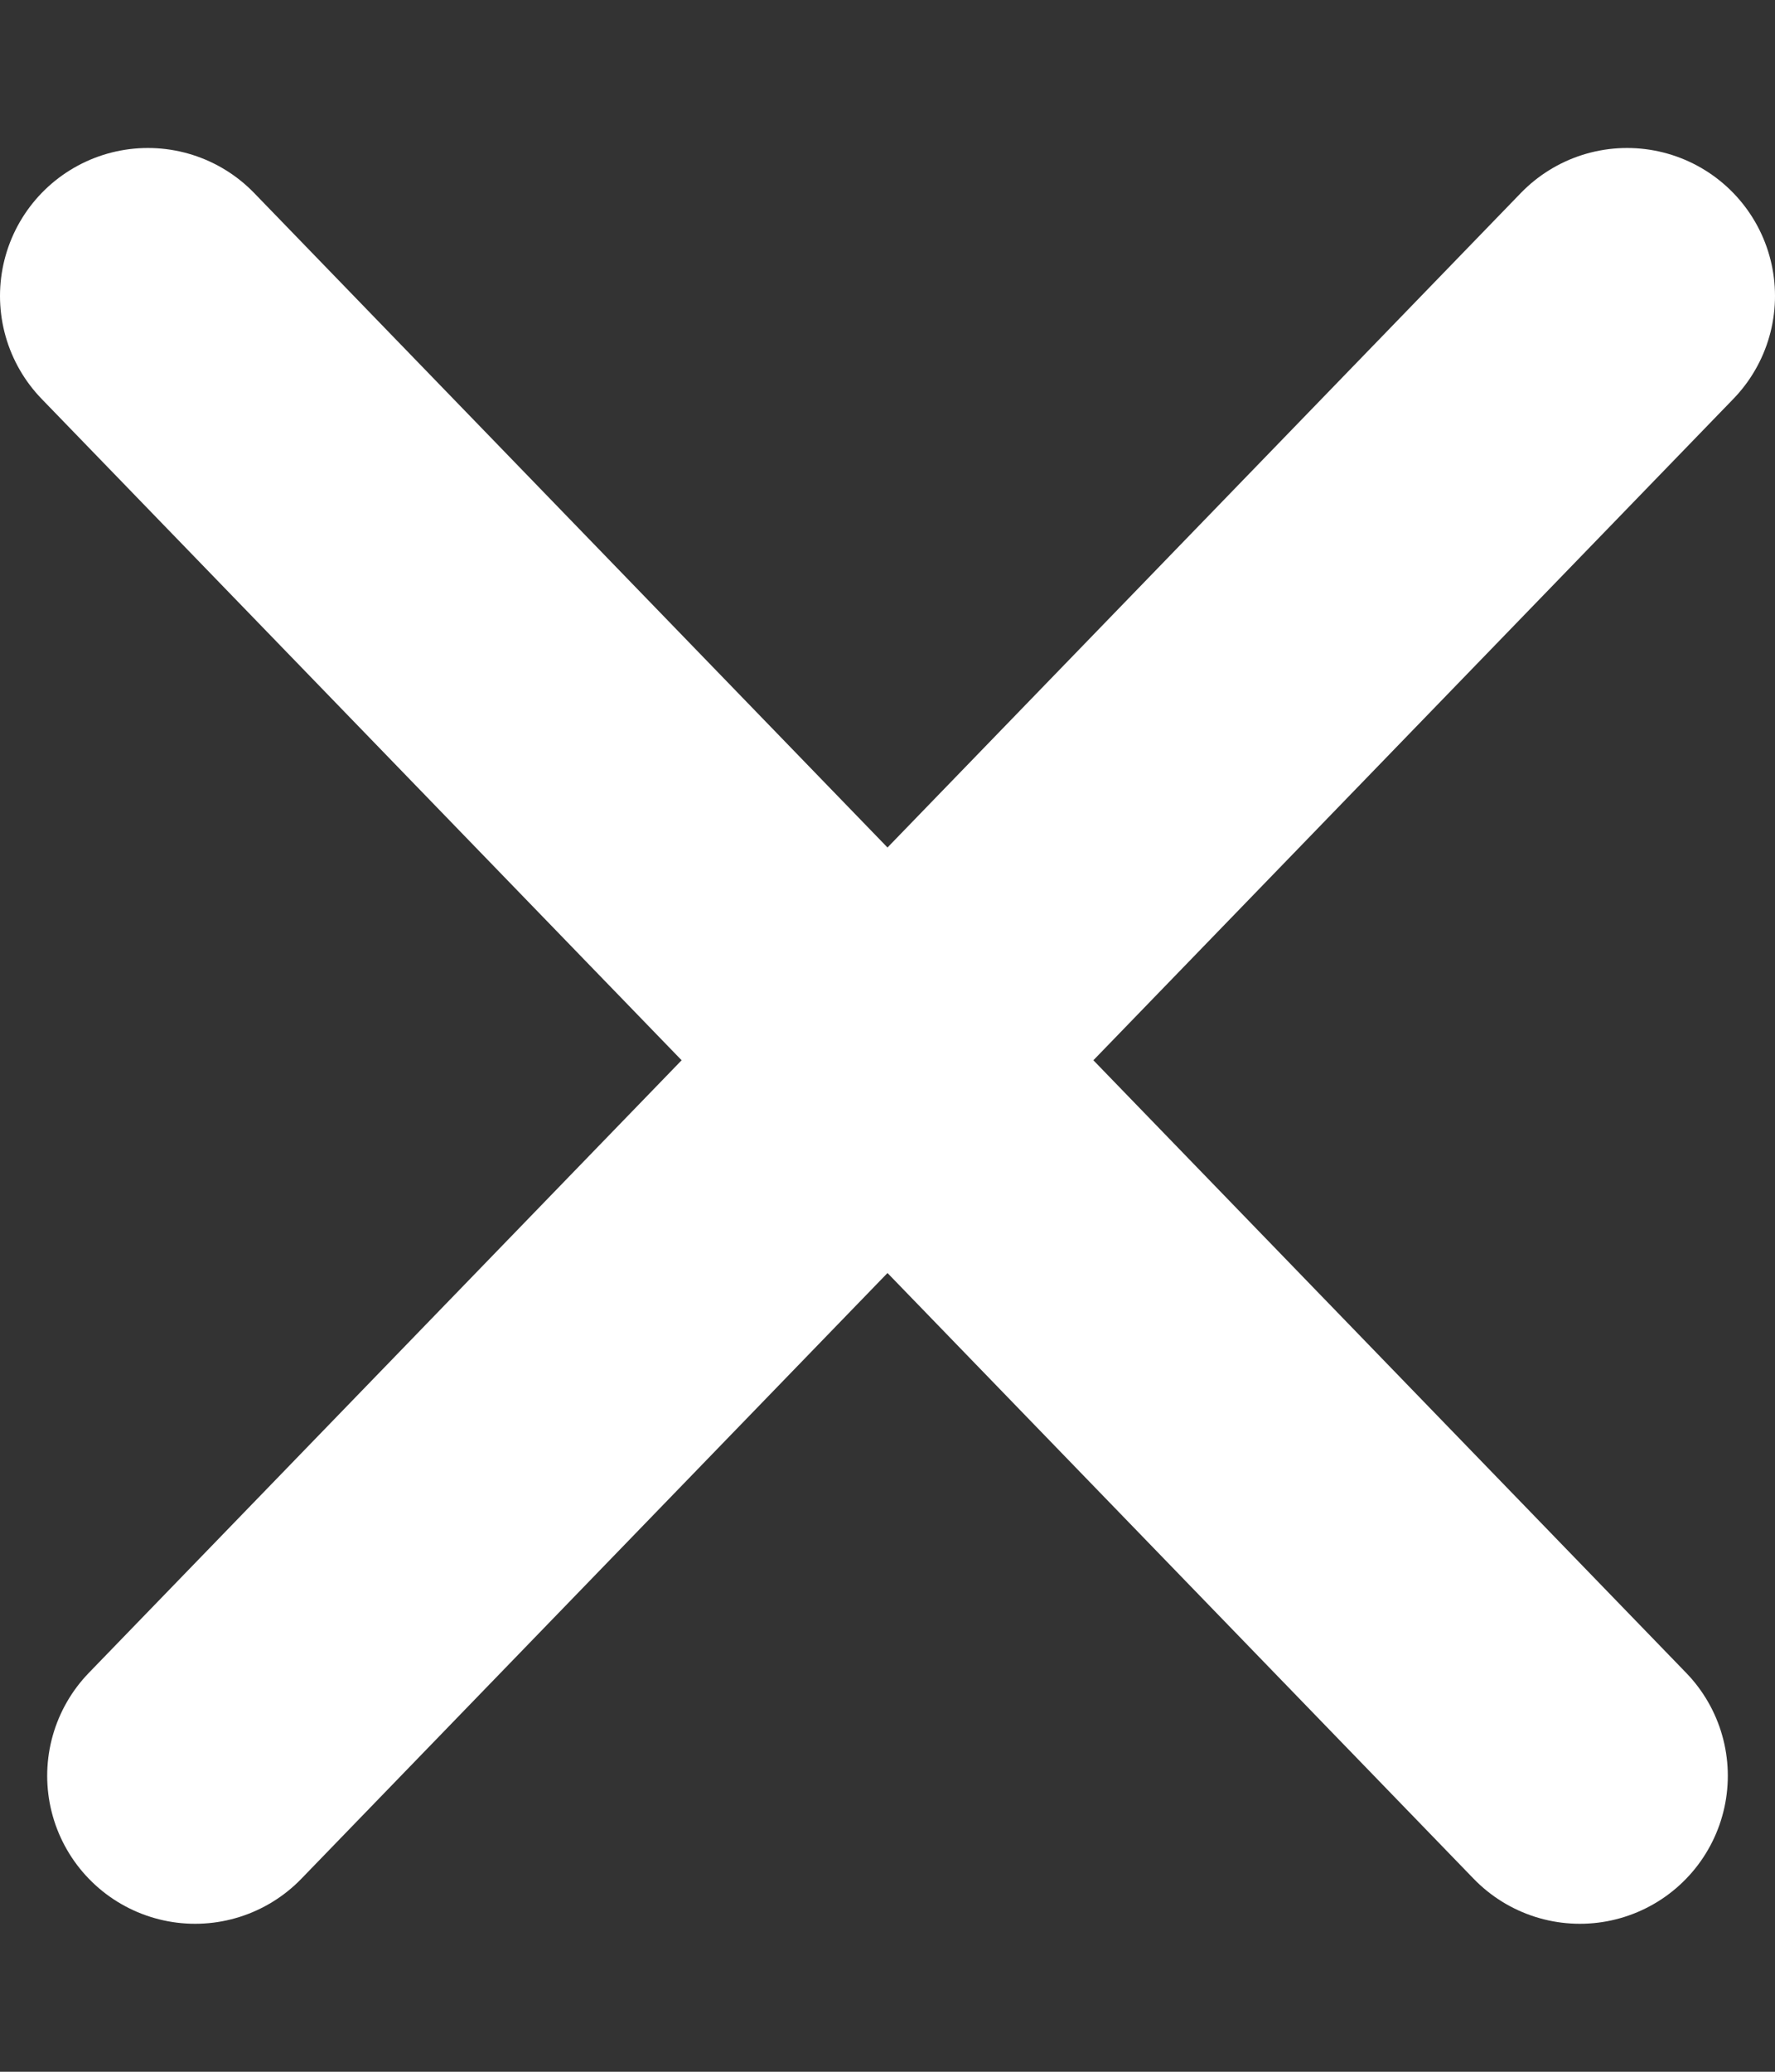
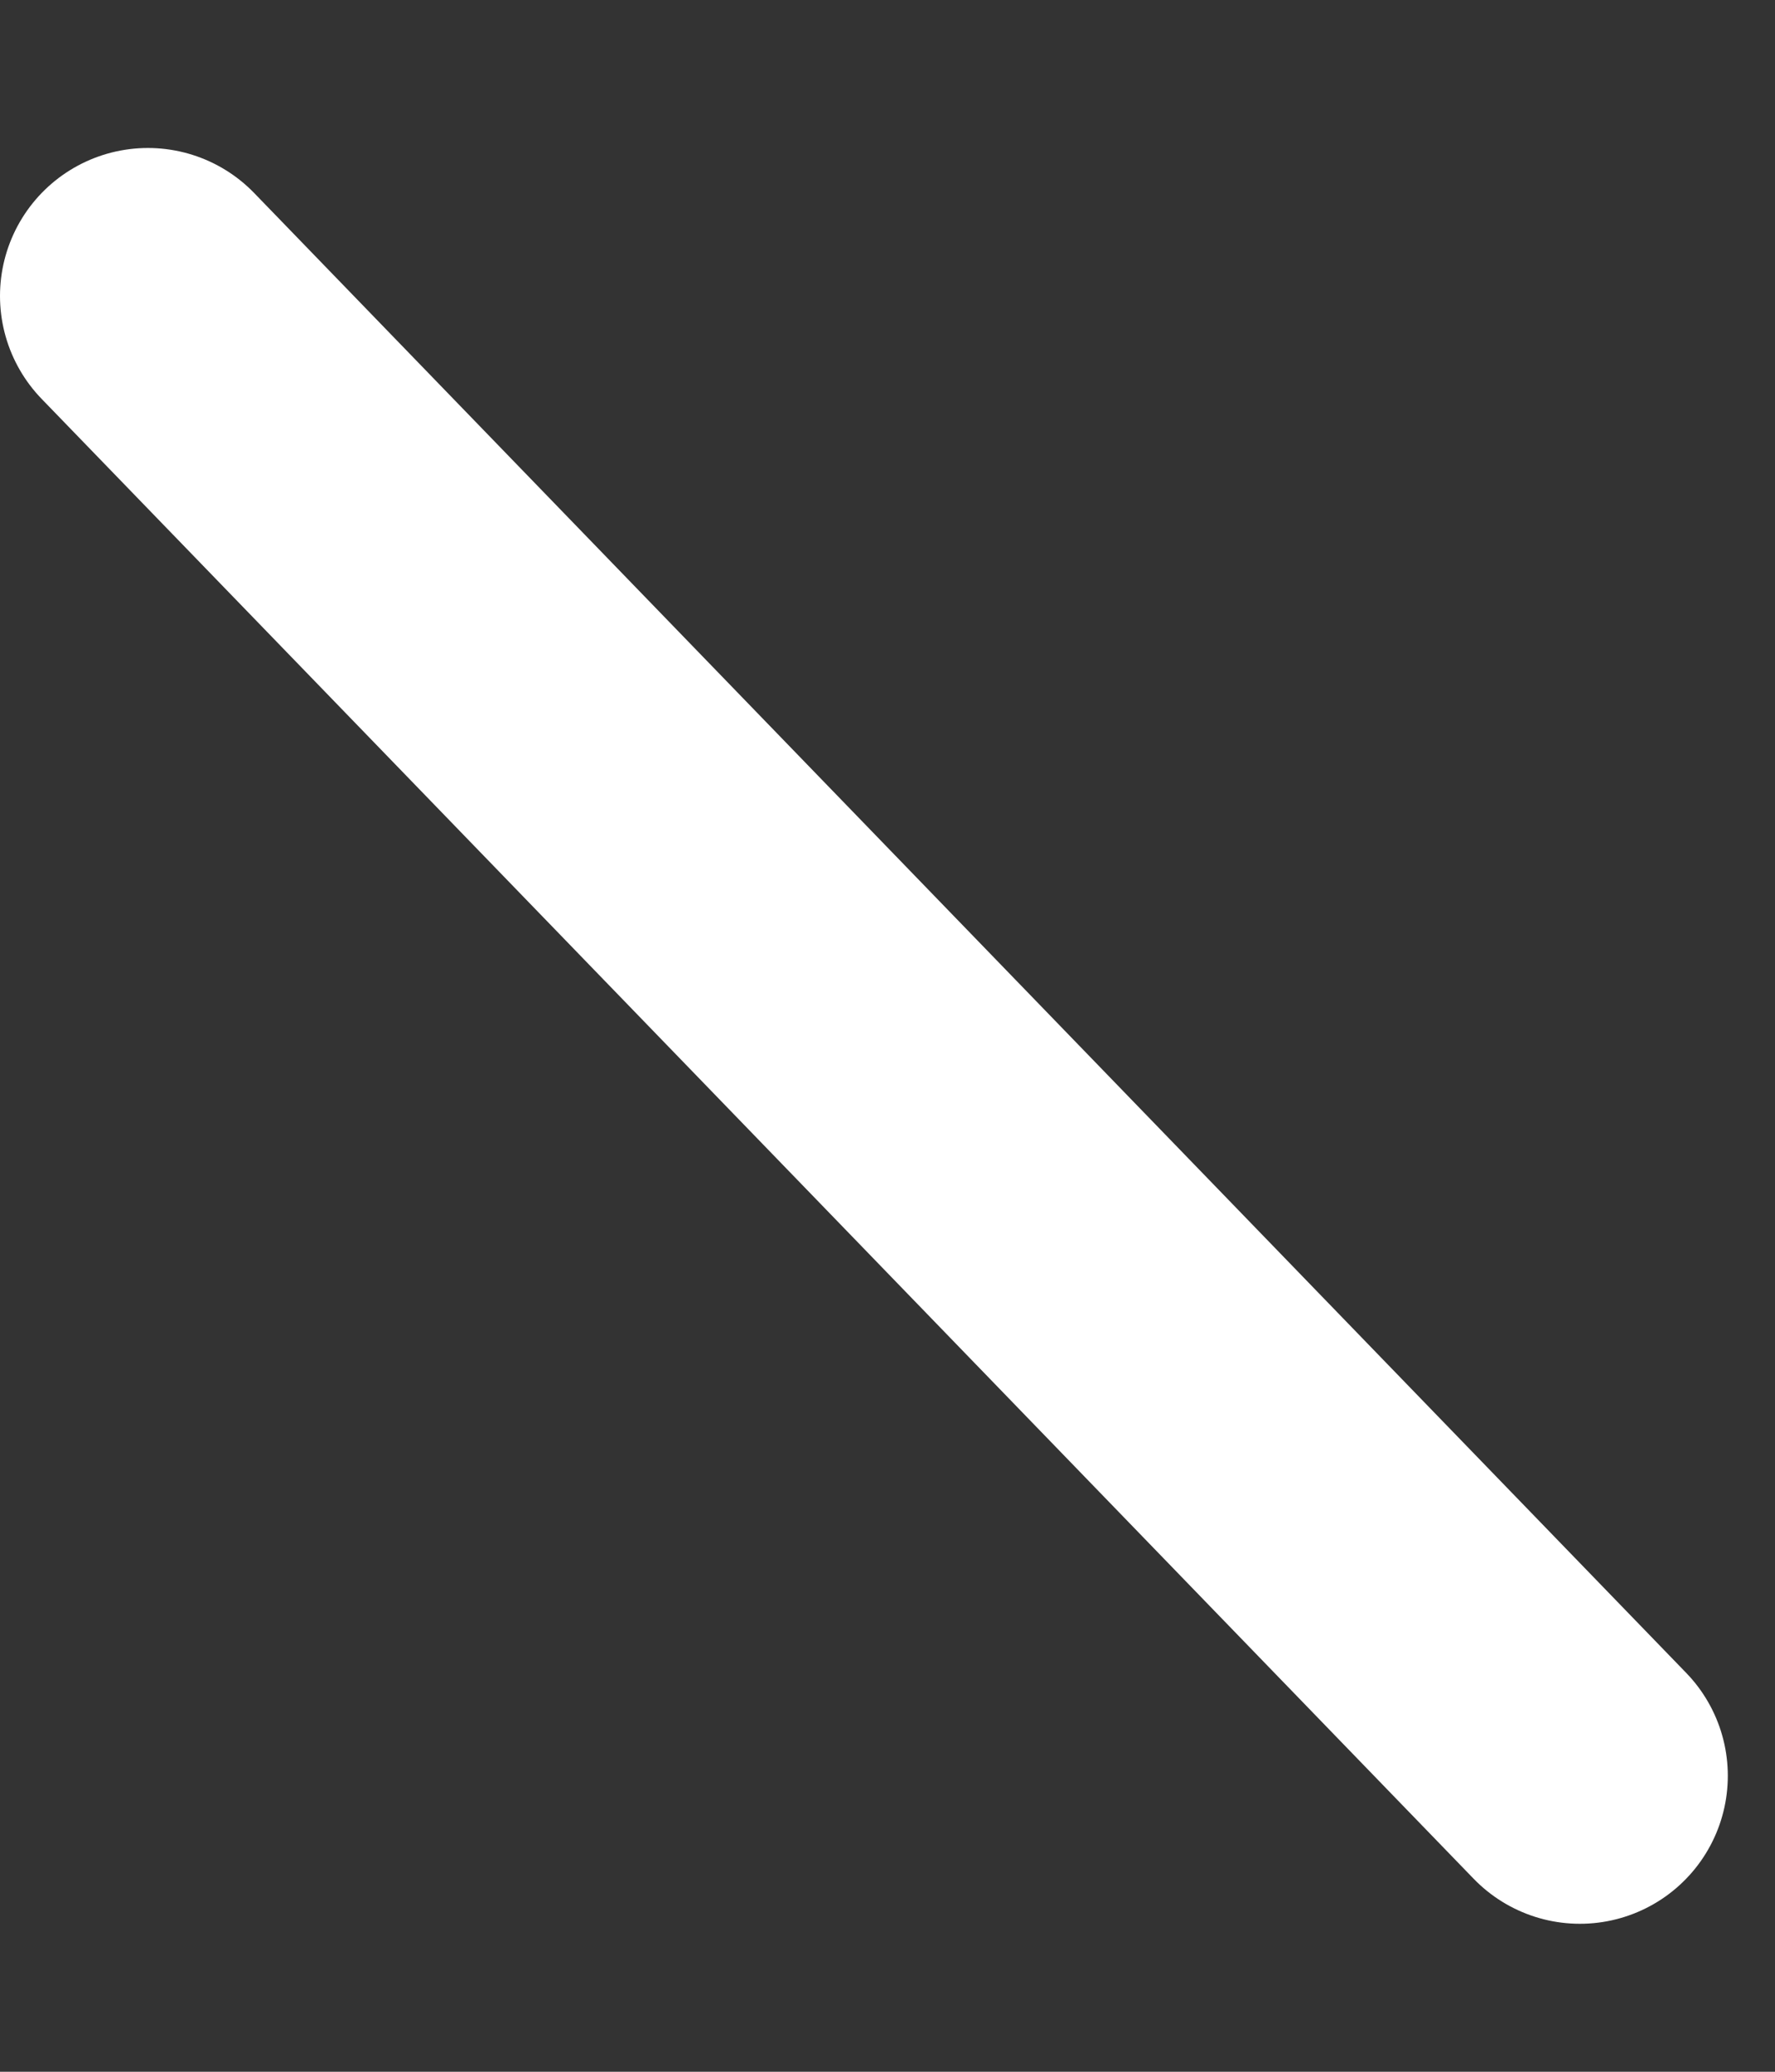
<svg xmlns="http://www.w3.org/2000/svg" width="12" height="14" viewBox="0 0 12 14" fill="none">
  <rect x="0" y="0" width="12" height="14" fill="#333333" stroke="none" />
  <path d="M1 2L10.681 12" stroke="white" stroke-width="2" stroke-linecap="round" />
-   <path d="M11 2L1.319 12" stroke="white" stroke-width="2" stroke-linecap="round" />
</svg>